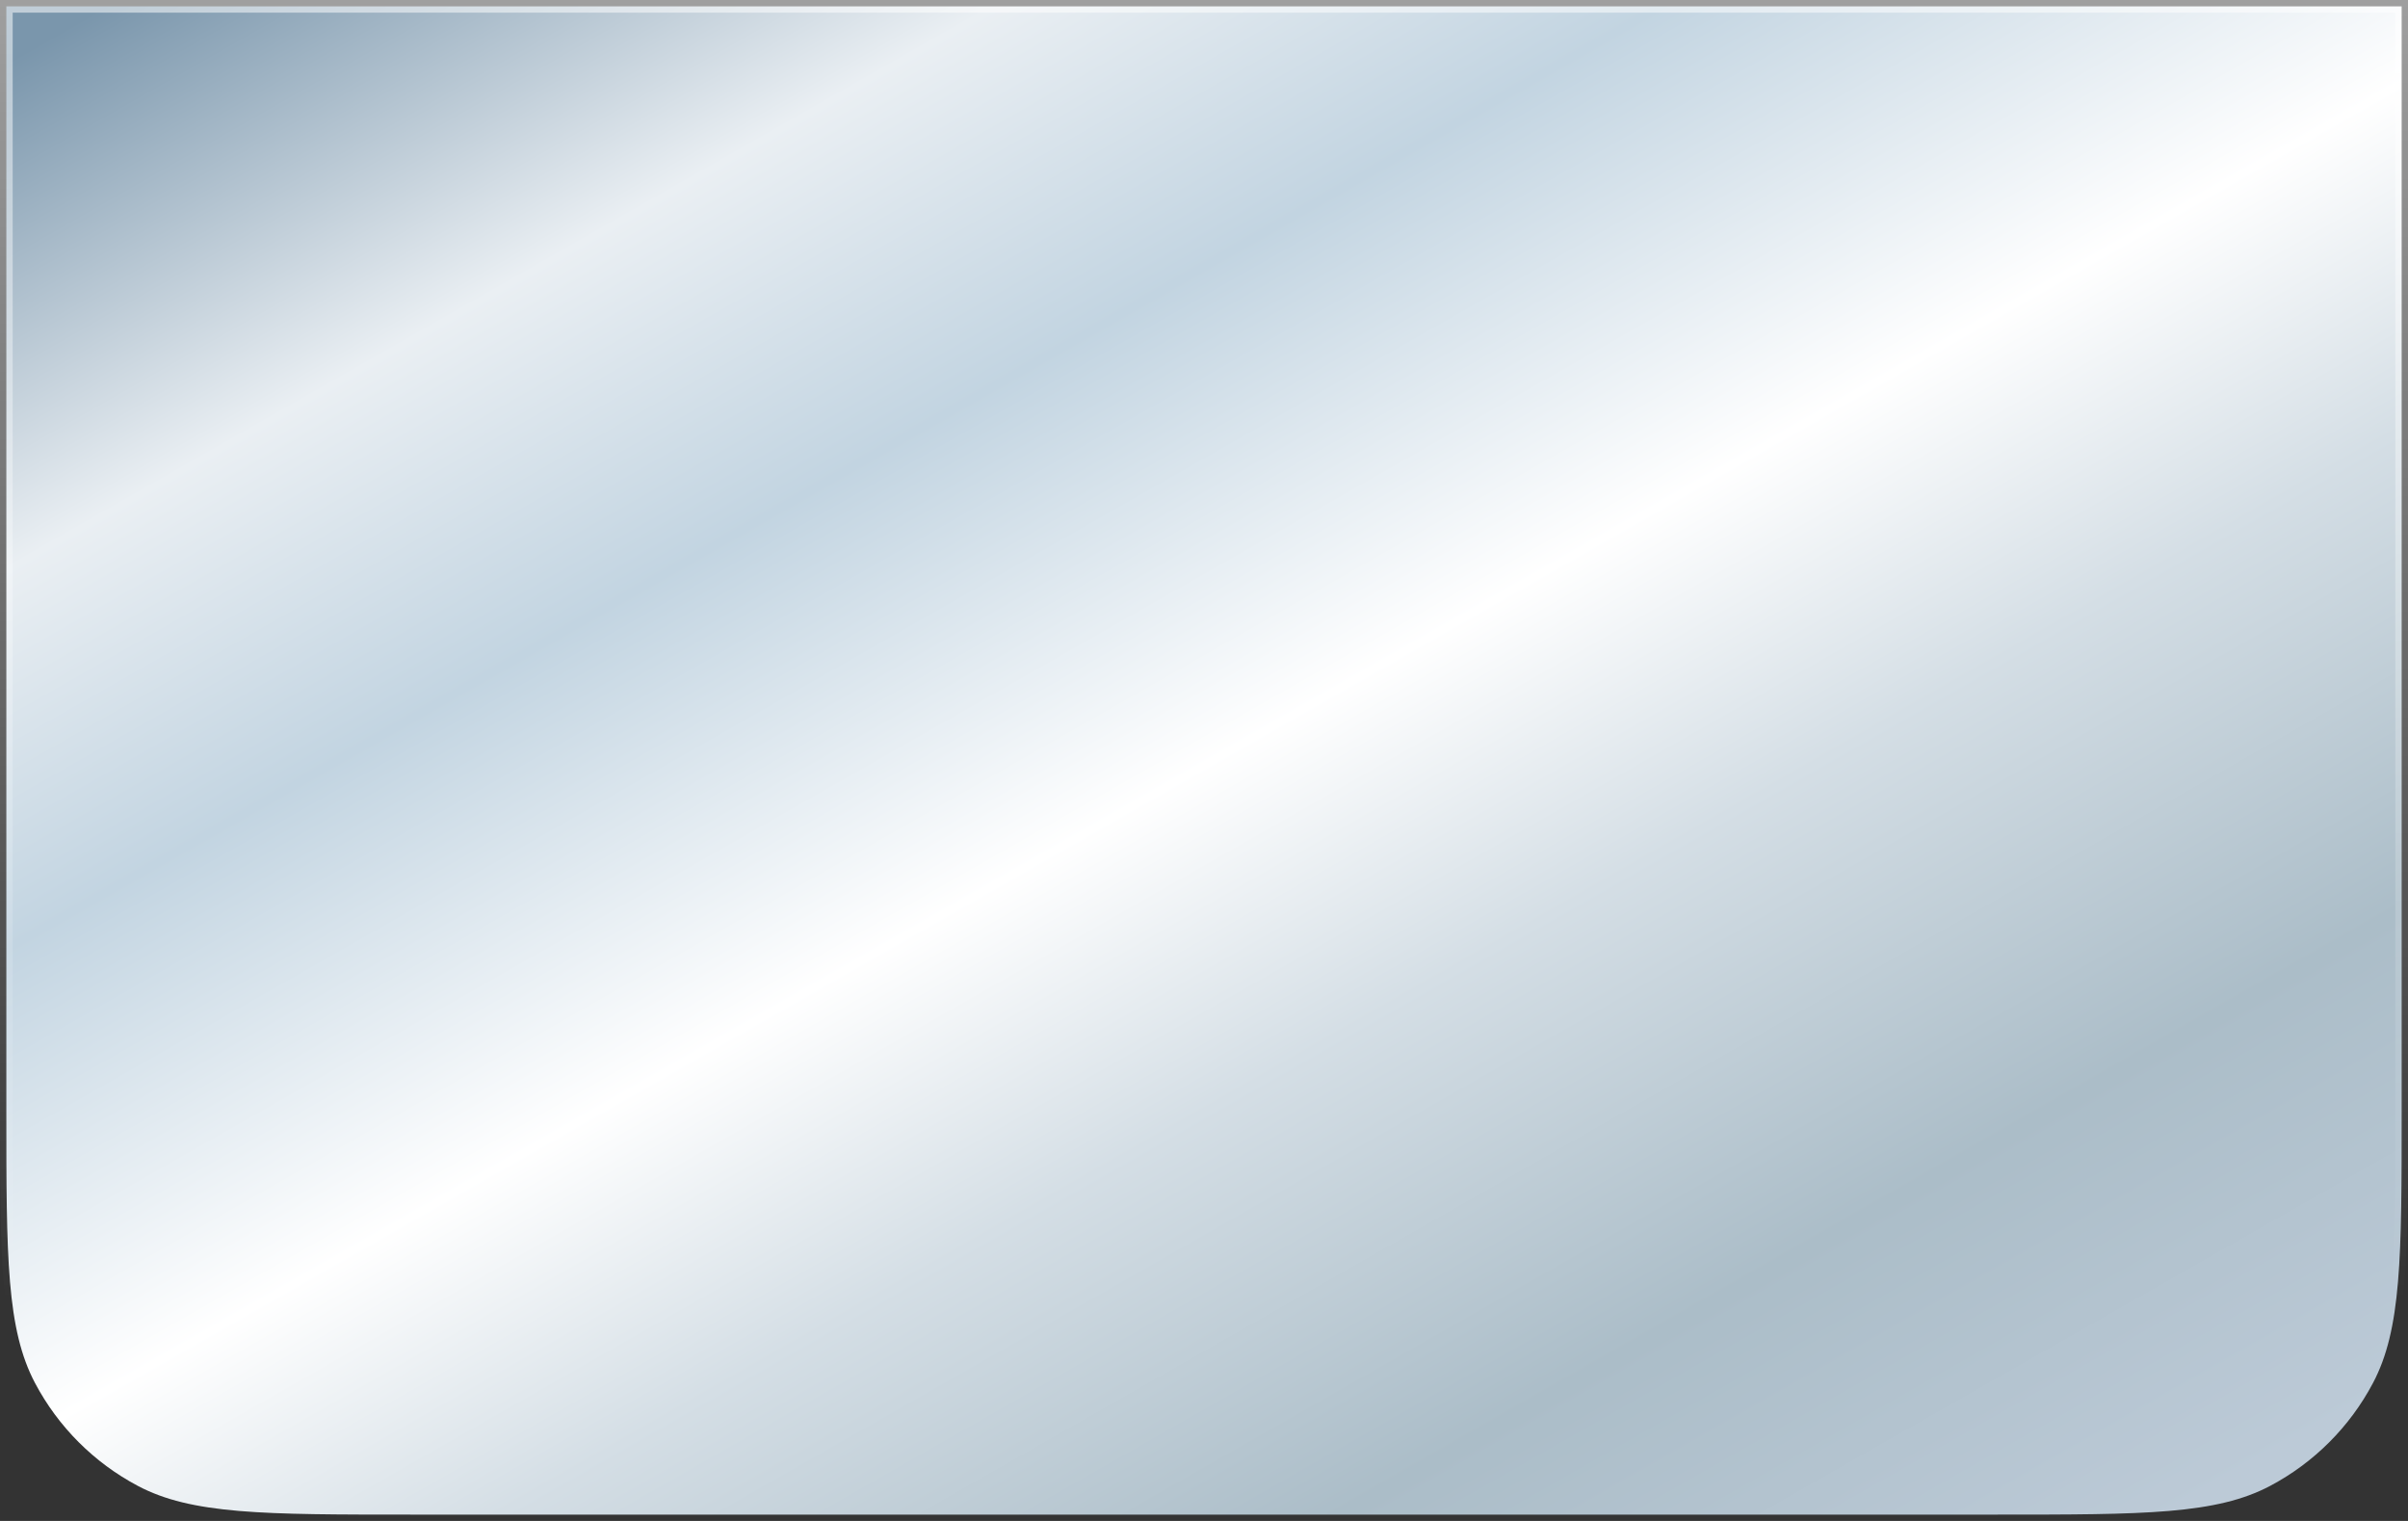
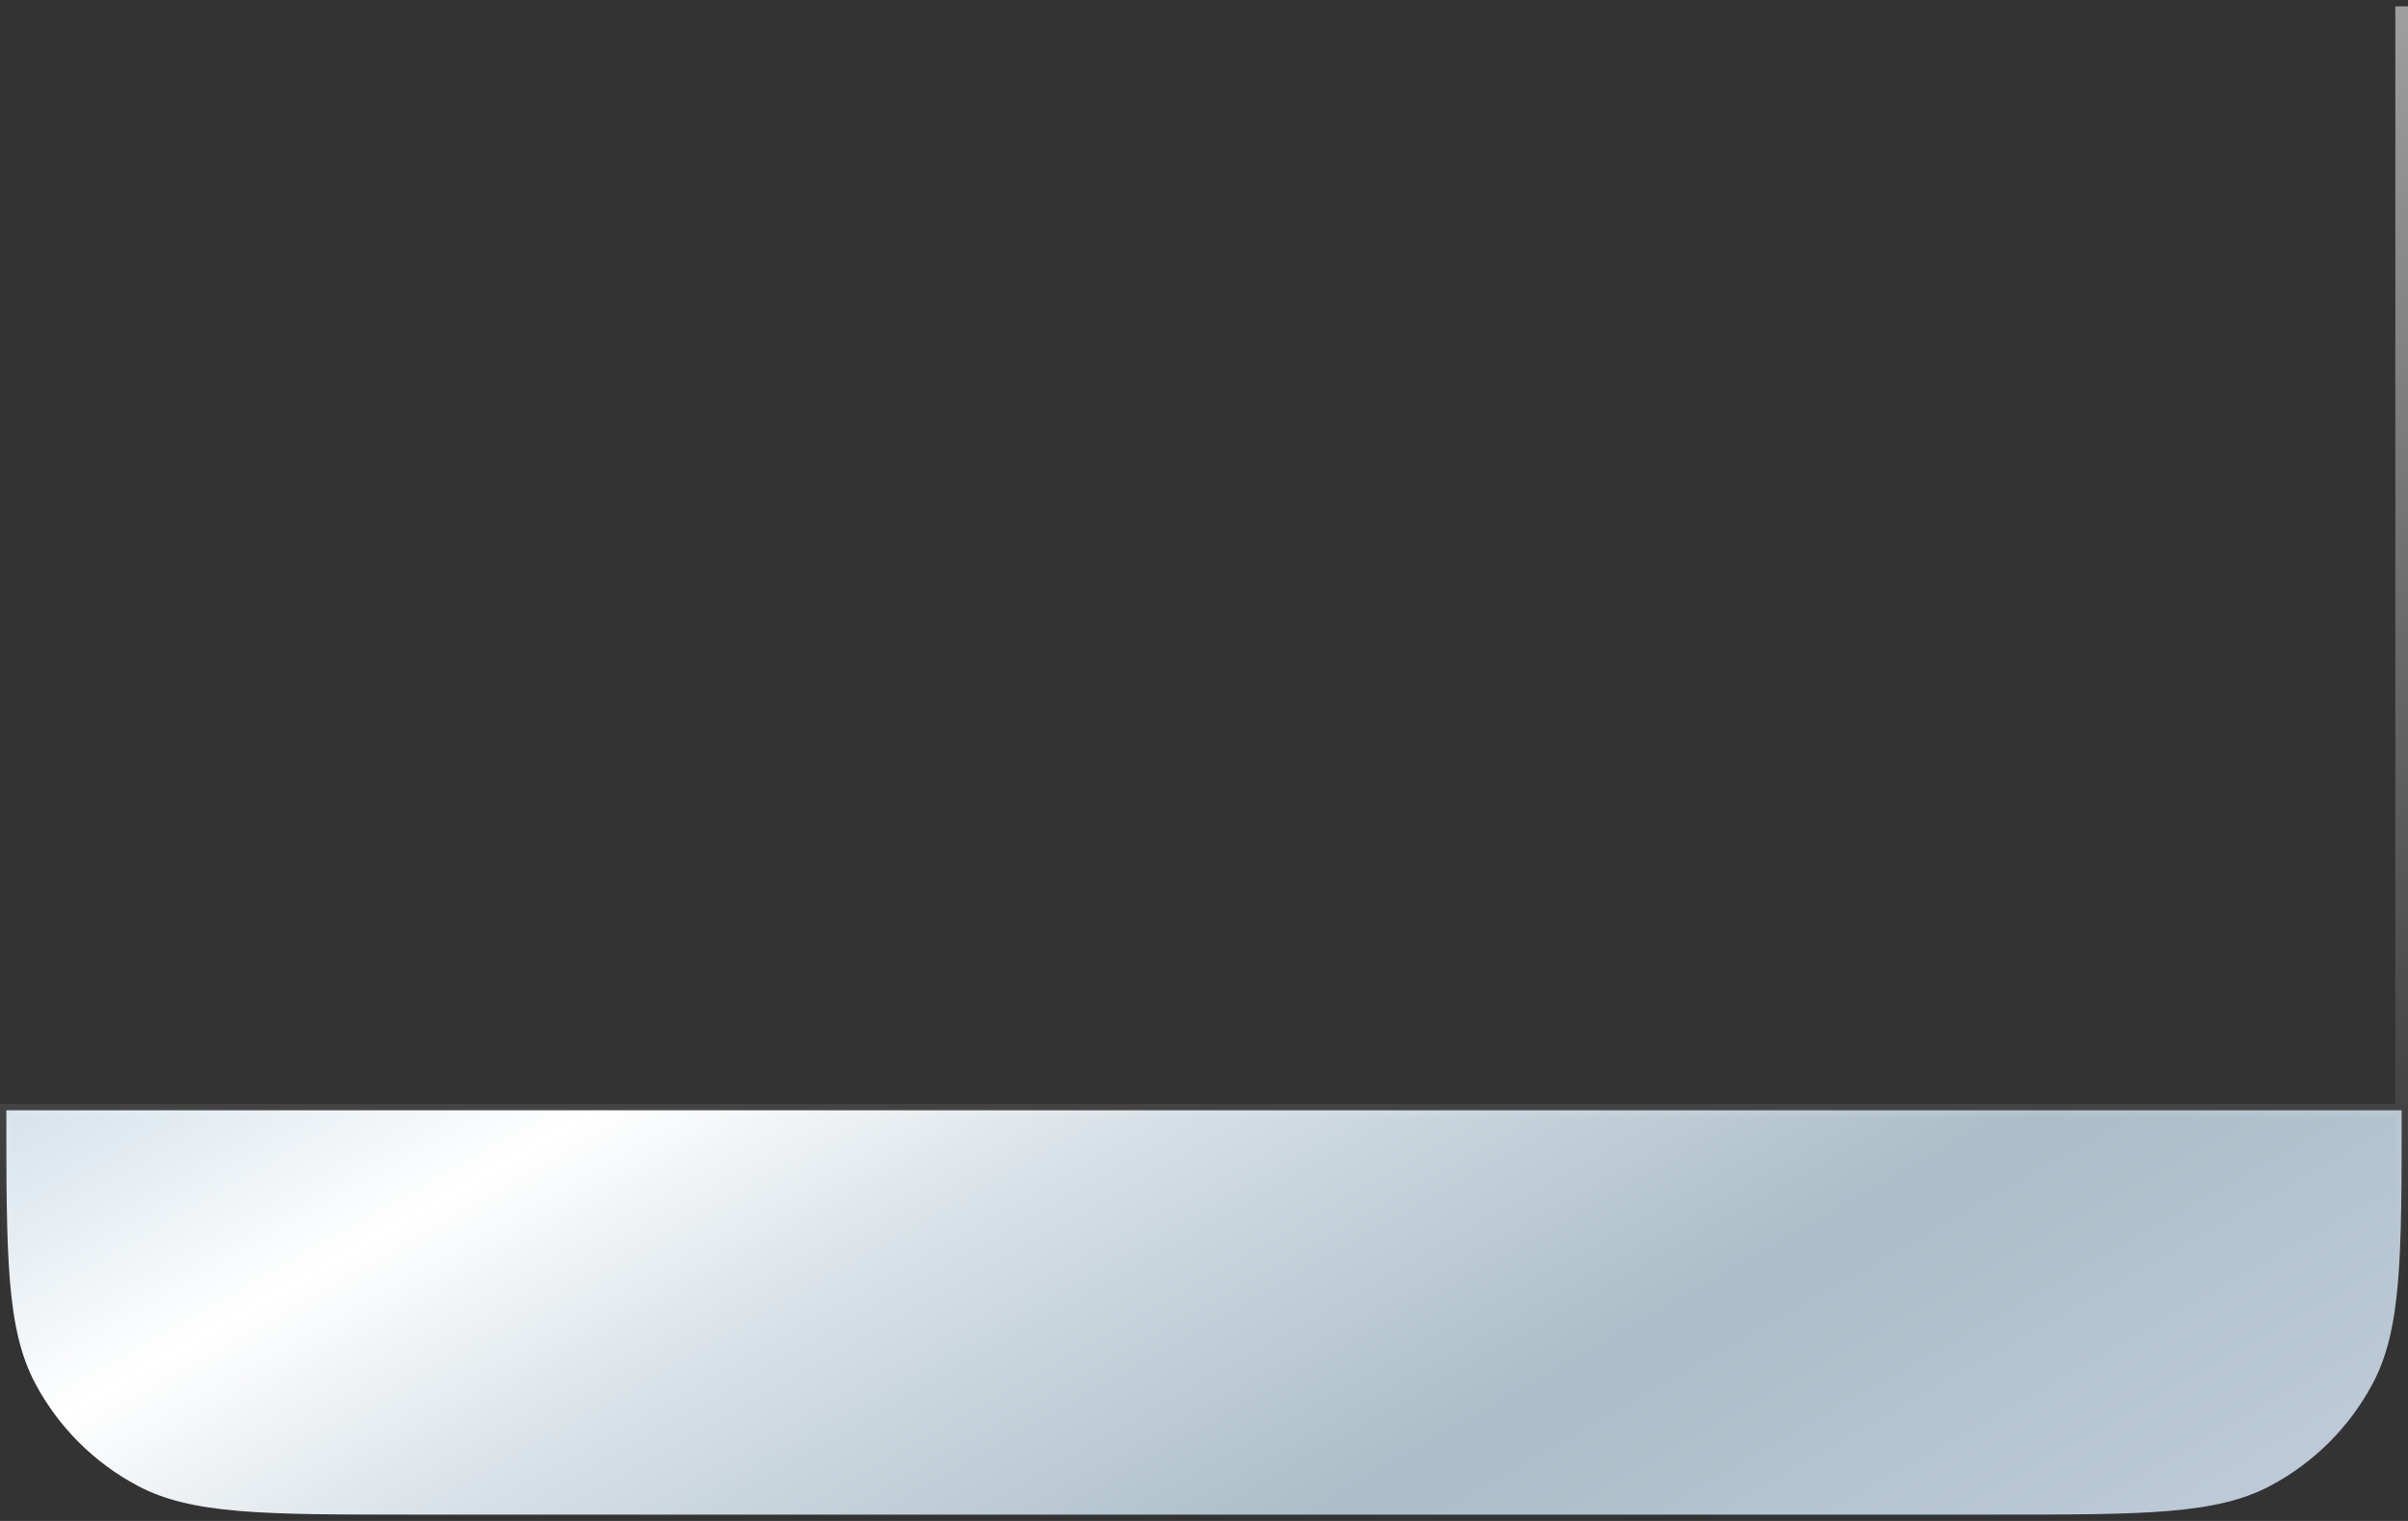
<svg xmlns="http://www.w3.org/2000/svg" width="190" height="120" viewBox="0 0 190 120" fill="none">
  <rect x="0" y="0" width="190" height="120" fill="#333333" stroke="none" />
-   <path d="M189.5 0.5V87.6C189.5 93.397 189.499 97.715 189.211 101.133C188.923 104.544 188.351 107.014 187.233 109.125C185.404 112.579 182.579 115.404 179.125 117.233C177.014 118.351 174.544 118.923 171.133 119.211C167.715 119.499 163.397 119.5 157.6 119.5H32.4C26.602 119.5 22.285 119.499 18.867 119.211C15.456 118.923 12.986 118.351 10.875 117.233C7.421 115.404 4.596 112.579 2.767 109.125C1.649 107.014 1.077 104.544 0.789 101.133C0.501 97.715 0.5 93.397 0.5 87.6V0.5H189.5Z" fill="url(#paint0_linear_71_205)" stroke="url(#paint1_linear_71_205)" />
+   <path d="M189.5 0.5V87.6C189.5 93.397 189.499 97.715 189.211 101.133C188.923 104.544 188.351 107.014 187.233 109.125C185.404 112.579 182.579 115.404 179.125 117.233C177.014 118.351 174.544 118.923 171.133 119.211C167.715 119.499 163.397 119.5 157.6 119.5H32.4C26.602 119.5 22.285 119.499 18.867 119.211C15.456 118.923 12.986 118.351 10.875 117.233C7.421 115.404 4.596 112.579 2.767 109.125C1.649 107.014 1.077 104.544 0.789 101.133C0.501 97.715 0.5 93.397 0.5 87.6H189.5Z" fill="url(#paint0_linear_71_205)" stroke="url(#paint1_linear_71_205)" />
  <defs>
    <linearGradient id="paint0_linear_71_205" x1="4.75" y1="2.5" x2="100.31" y2="170.234" gradientUnits="userSpaceOnUse">
      <stop stop-color="#7A96AC" />
      <stop offset="0.18" stop-color="#EAEFF3" />
      <stop offset="0.315" stop-color="#C2D4E1" />
      <stop offset="0.492" stop-color="white" />
      <stop offset="0.615" stop-color="#D4DEE5" />
      <stop offset="0.785" stop-color="#ABBDC8" />
      <stop offset="0.955" stop-color="#BCCAD7" />
    </linearGradient>
    <linearGradient id="paint1_linear_71_205" x1="95" y1="0" x2="95" y2="102.5" gradientUnits="userSpaceOnUse">
      <stop stop-color="white" stop-opacity="0.53" />
      <stop offset="1" stop-color="white" stop-opacity="0" />
    </linearGradient>
  </defs>
</svg>